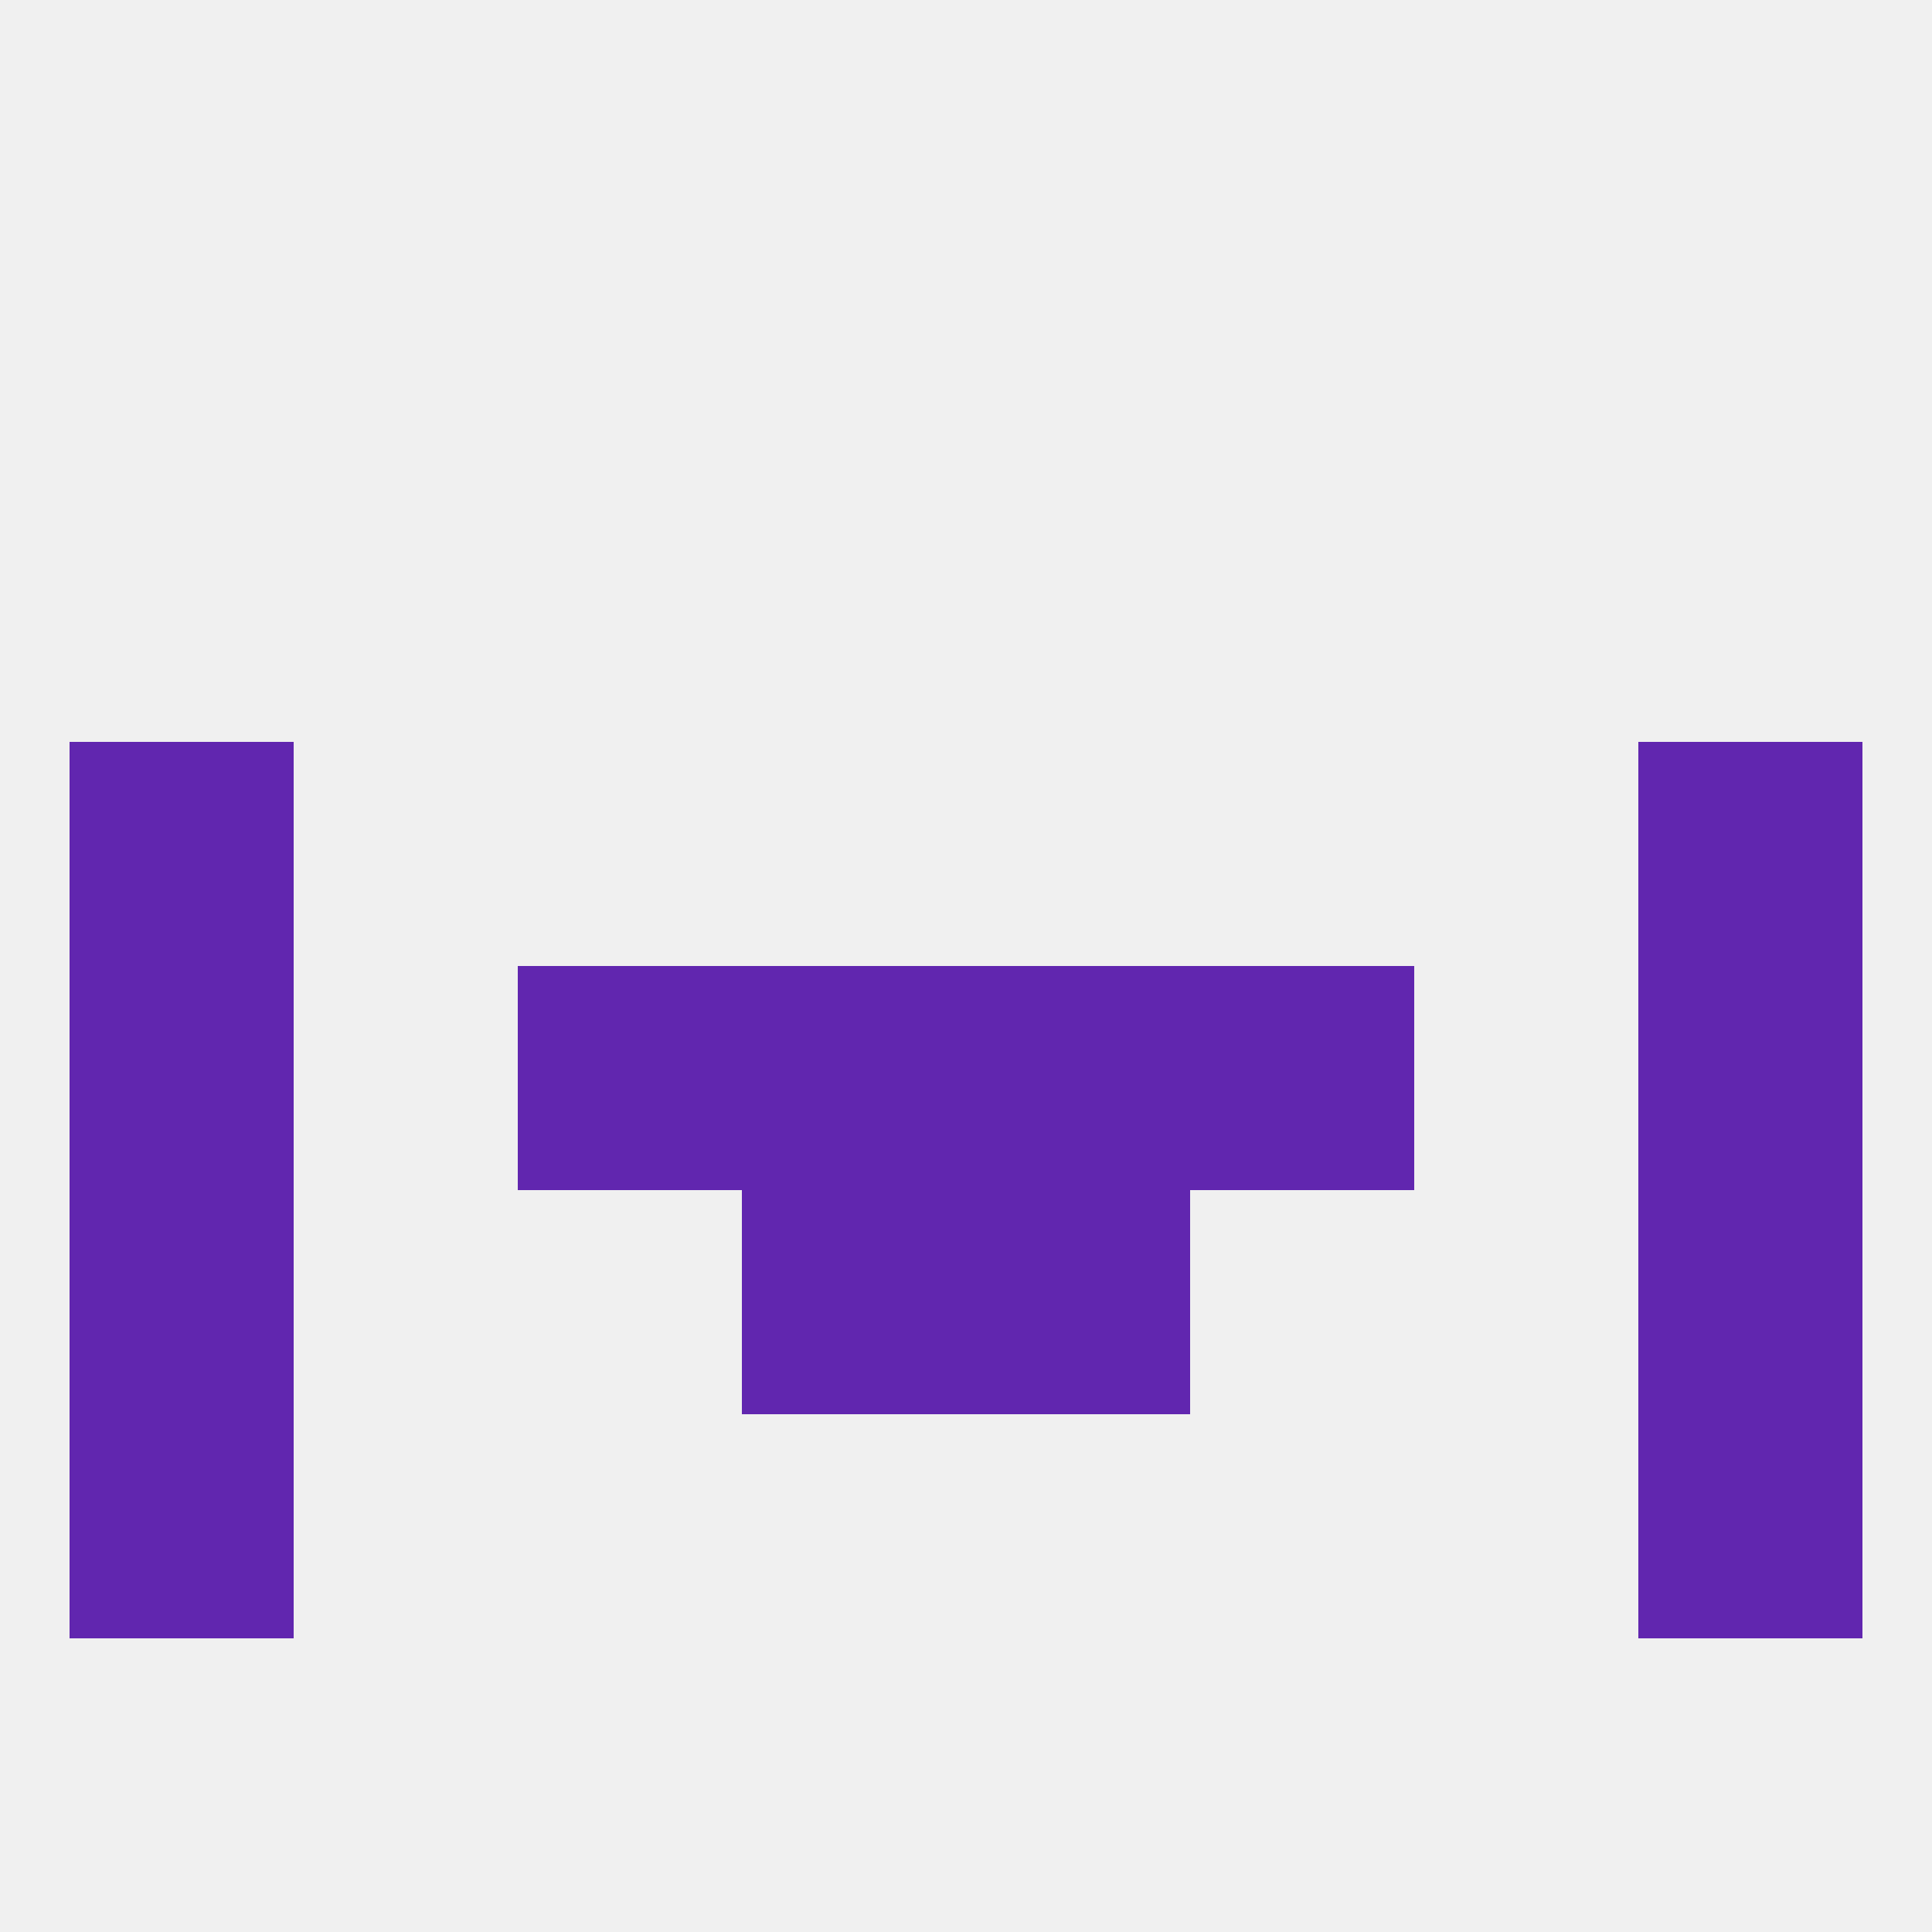
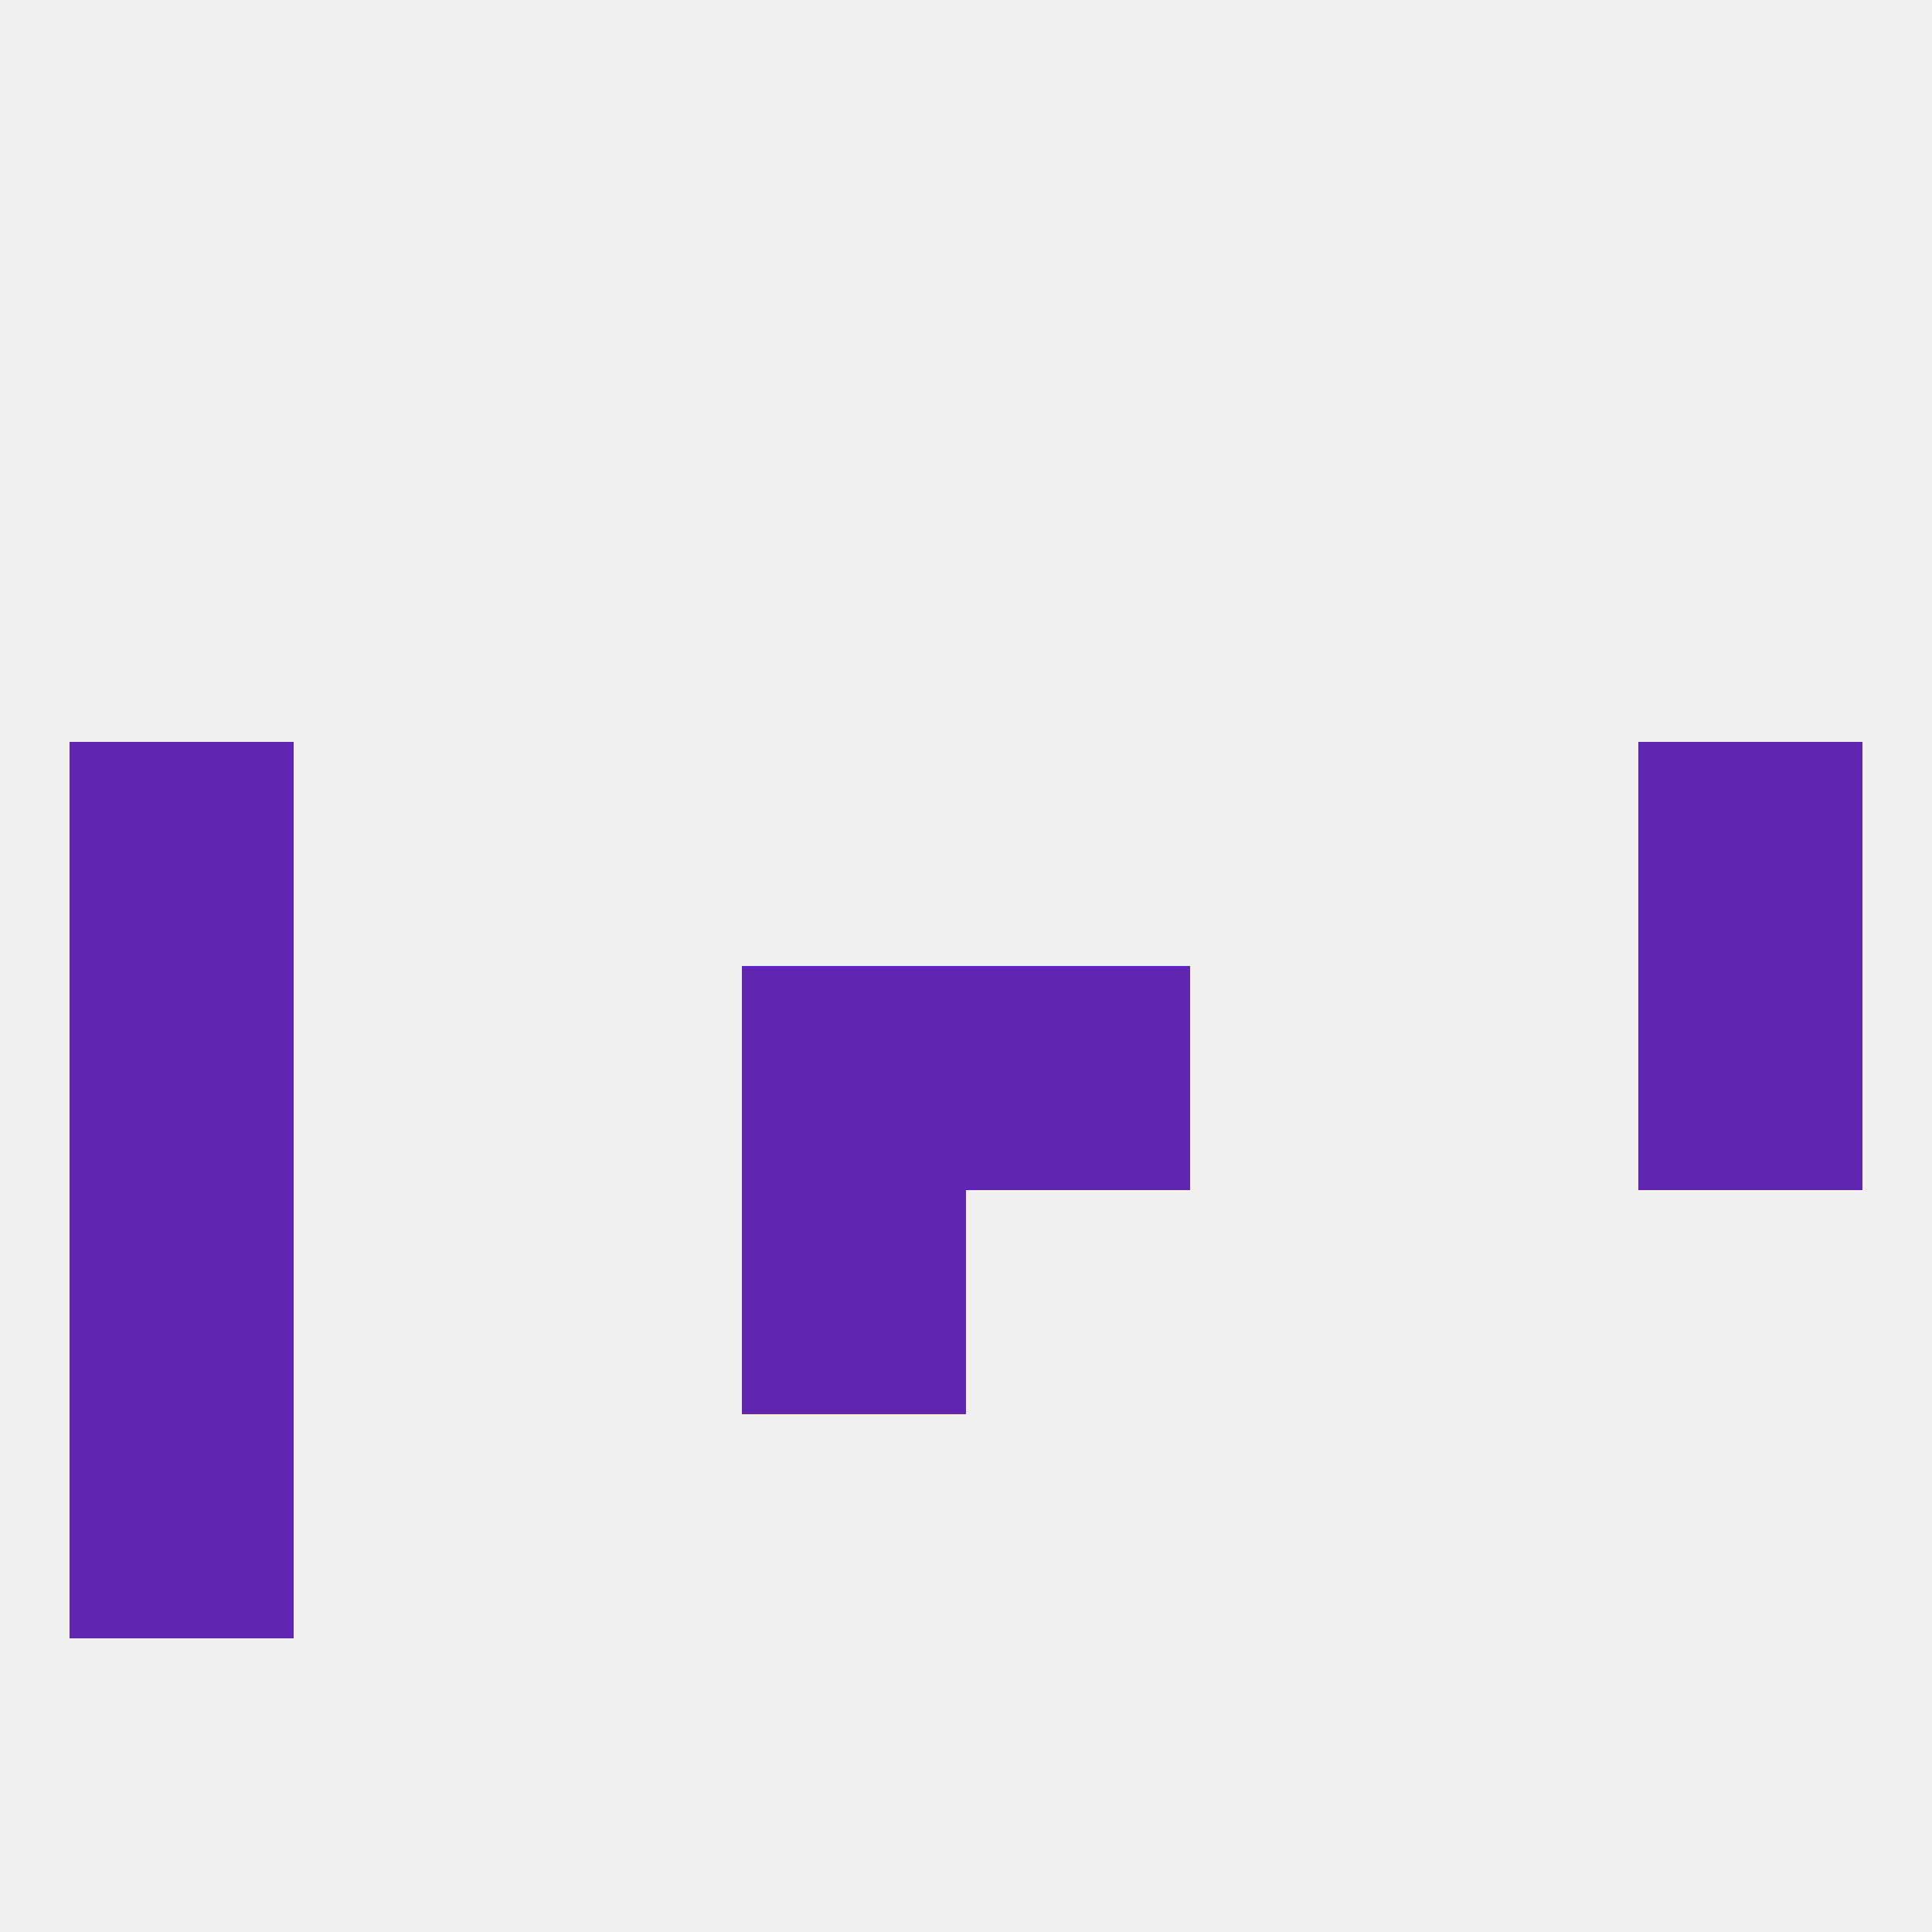
<svg xmlns="http://www.w3.org/2000/svg" version="1.1" baseprofile="full" width="250" height="250" viewBox="0 0 250 250">
  <rect width="100%" height="100%" fill="rgba(240,240,240,255)" />
  <rect x="9" y="154" width="29" height="29" fill="rgba(97,38,175,255)" />
-   <rect x="212" y="154" width="29" height="29" fill="rgba(97,38,175,255)" />
  <rect x="96" y="154" width="29" height="29" fill="rgba(97,38,175,255)" />
-   <rect x="125" y="154" width="29" height="29" fill="rgba(97,38,175,255)" />
  <rect x="9" y="183" width="29" height="29" fill="rgba(97,38,175,255)" />
-   <rect x="212" y="183" width="29" height="29" fill="rgba(97,38,175,255)" />
  <rect x="212" y="125" width="29" height="29" fill="rgba(97,38,175,255)" />
  <rect x="96" y="125" width="29" height="29" fill="rgba(97,38,175,255)" />
  <rect x="125" y="125" width="29" height="29" fill="rgba(97,38,175,255)" />
-   <rect x="67" y="125" width="29" height="29" fill="rgba(97,38,175,255)" />
-   <rect x="154" y="125" width="29" height="29" fill="rgba(97,38,175,255)" />
  <rect x="9" y="125" width="29" height="29" fill="rgba(97,38,175,255)" />
  <rect x="9" y="96" width="29" height="29" fill="rgba(97,38,175,255)" />
  <rect x="212" y="96" width="29" height="29" fill="rgba(97,38,175,255)" />
</svg>